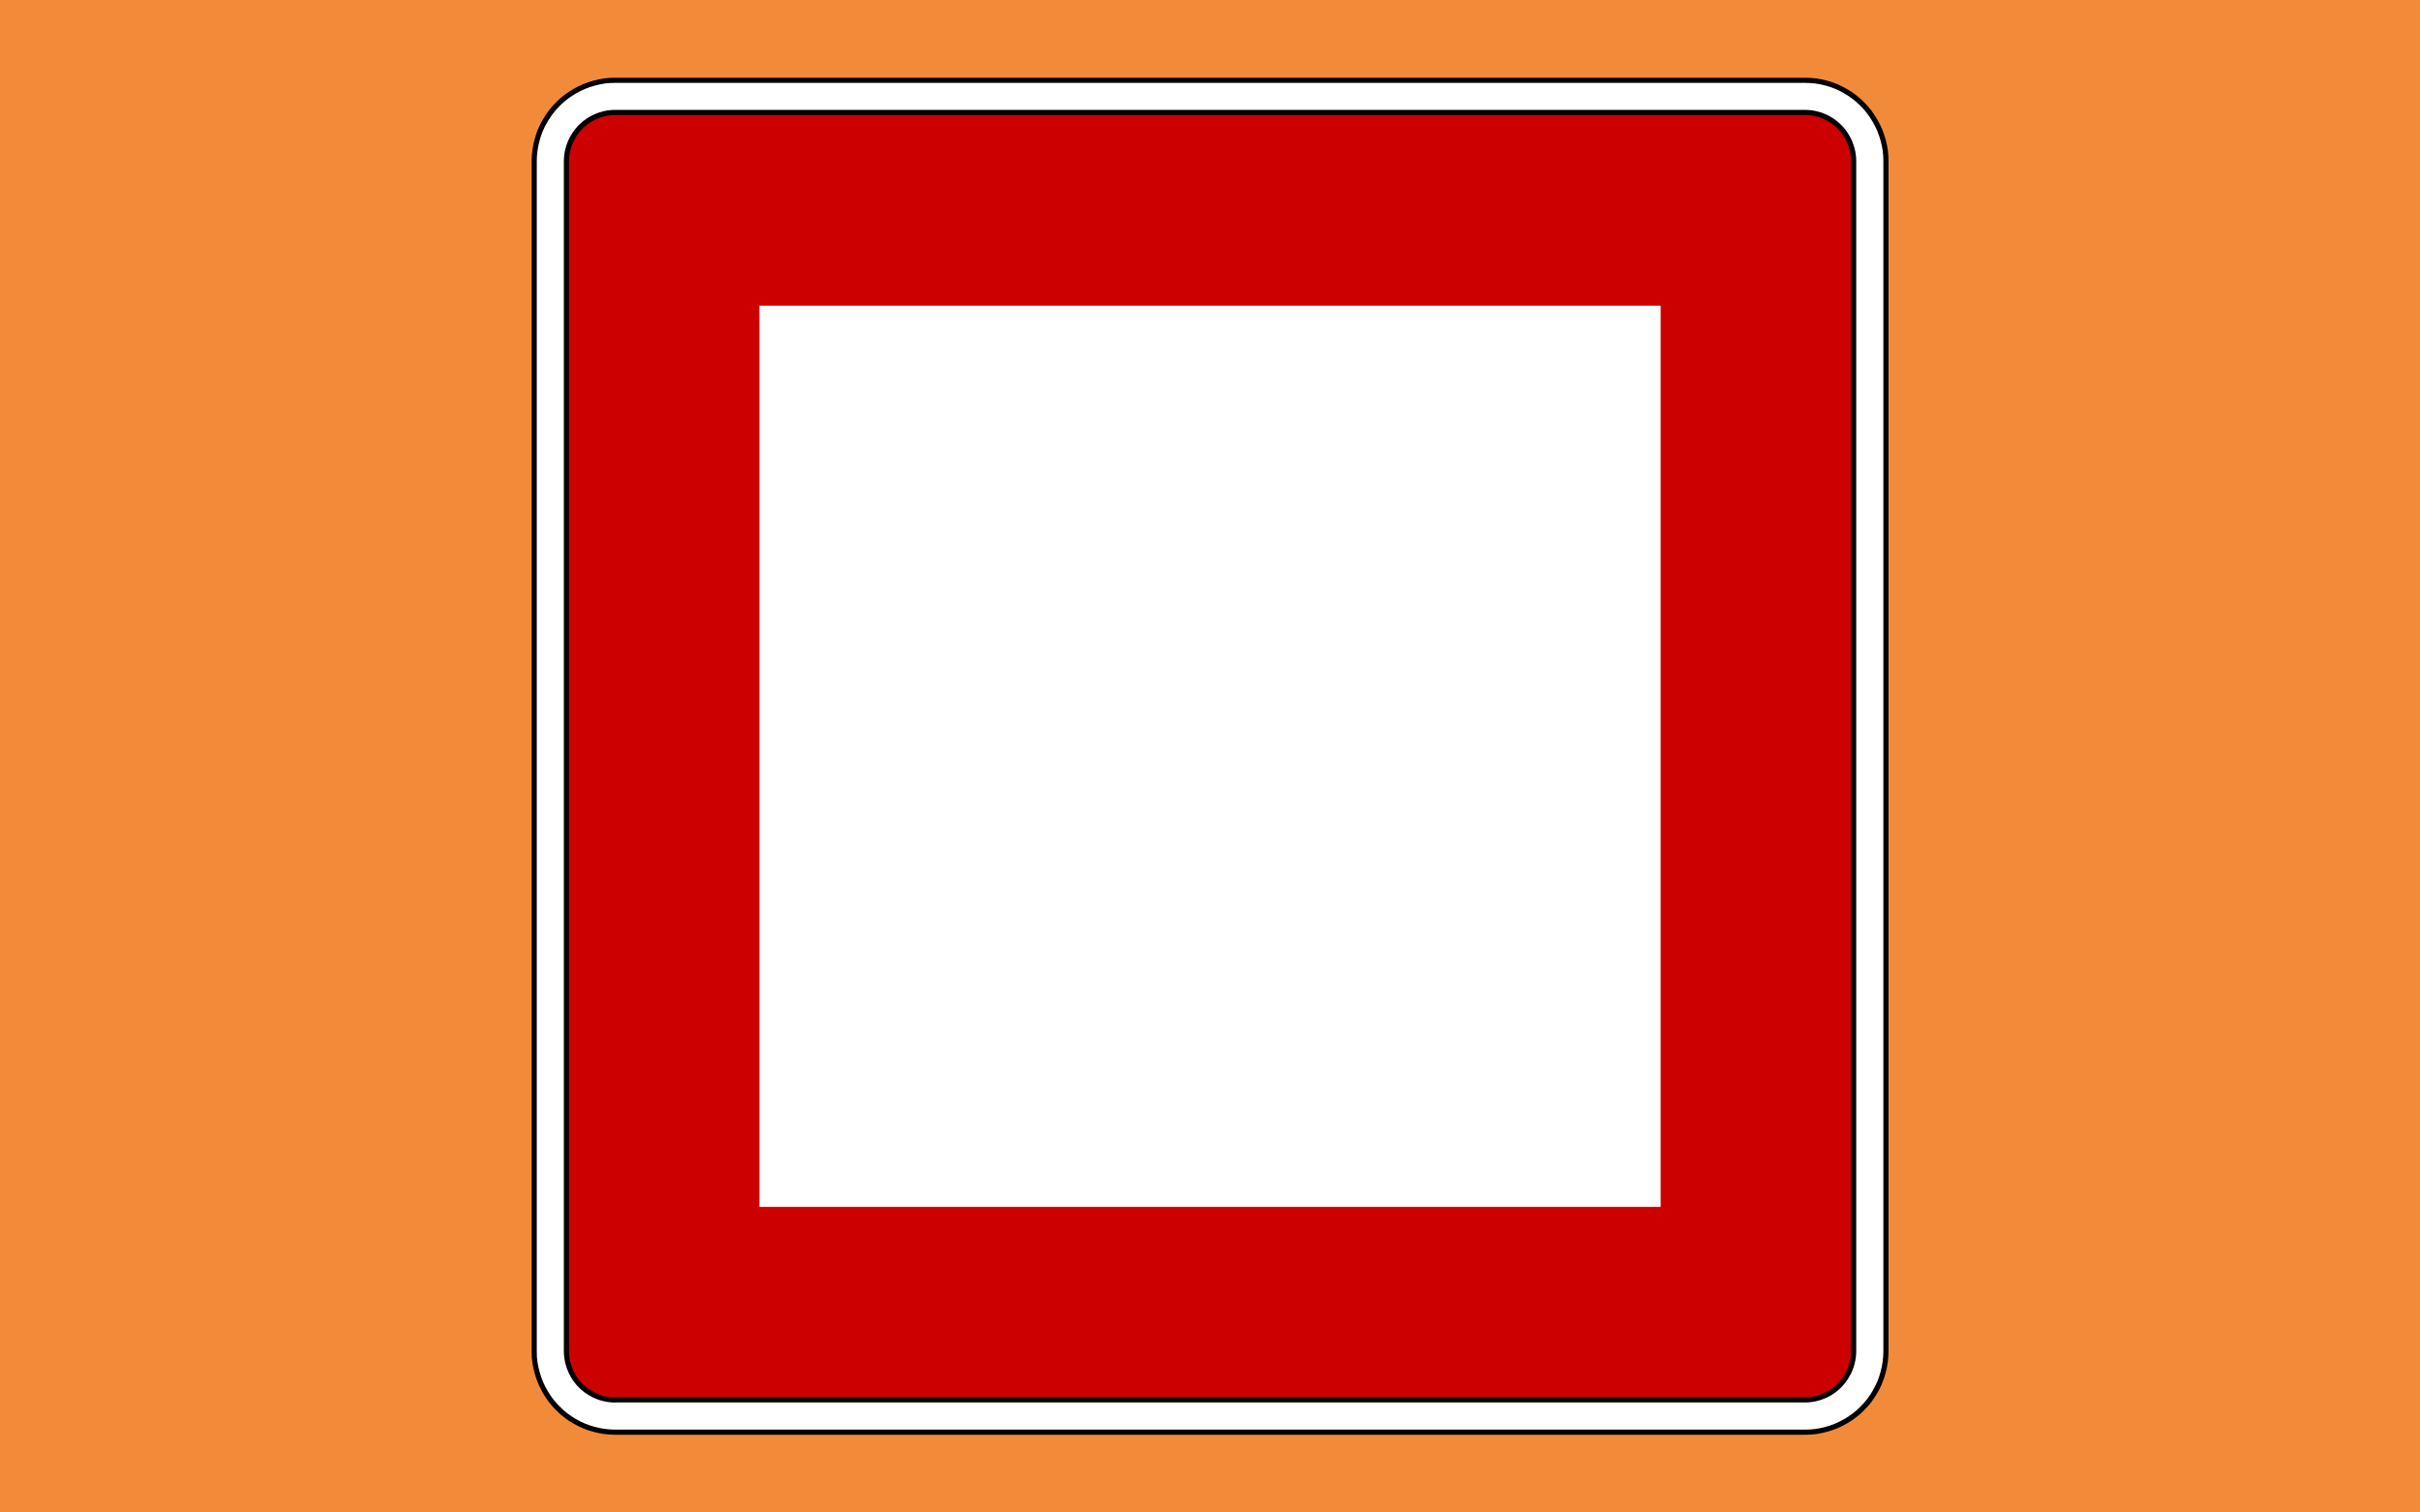
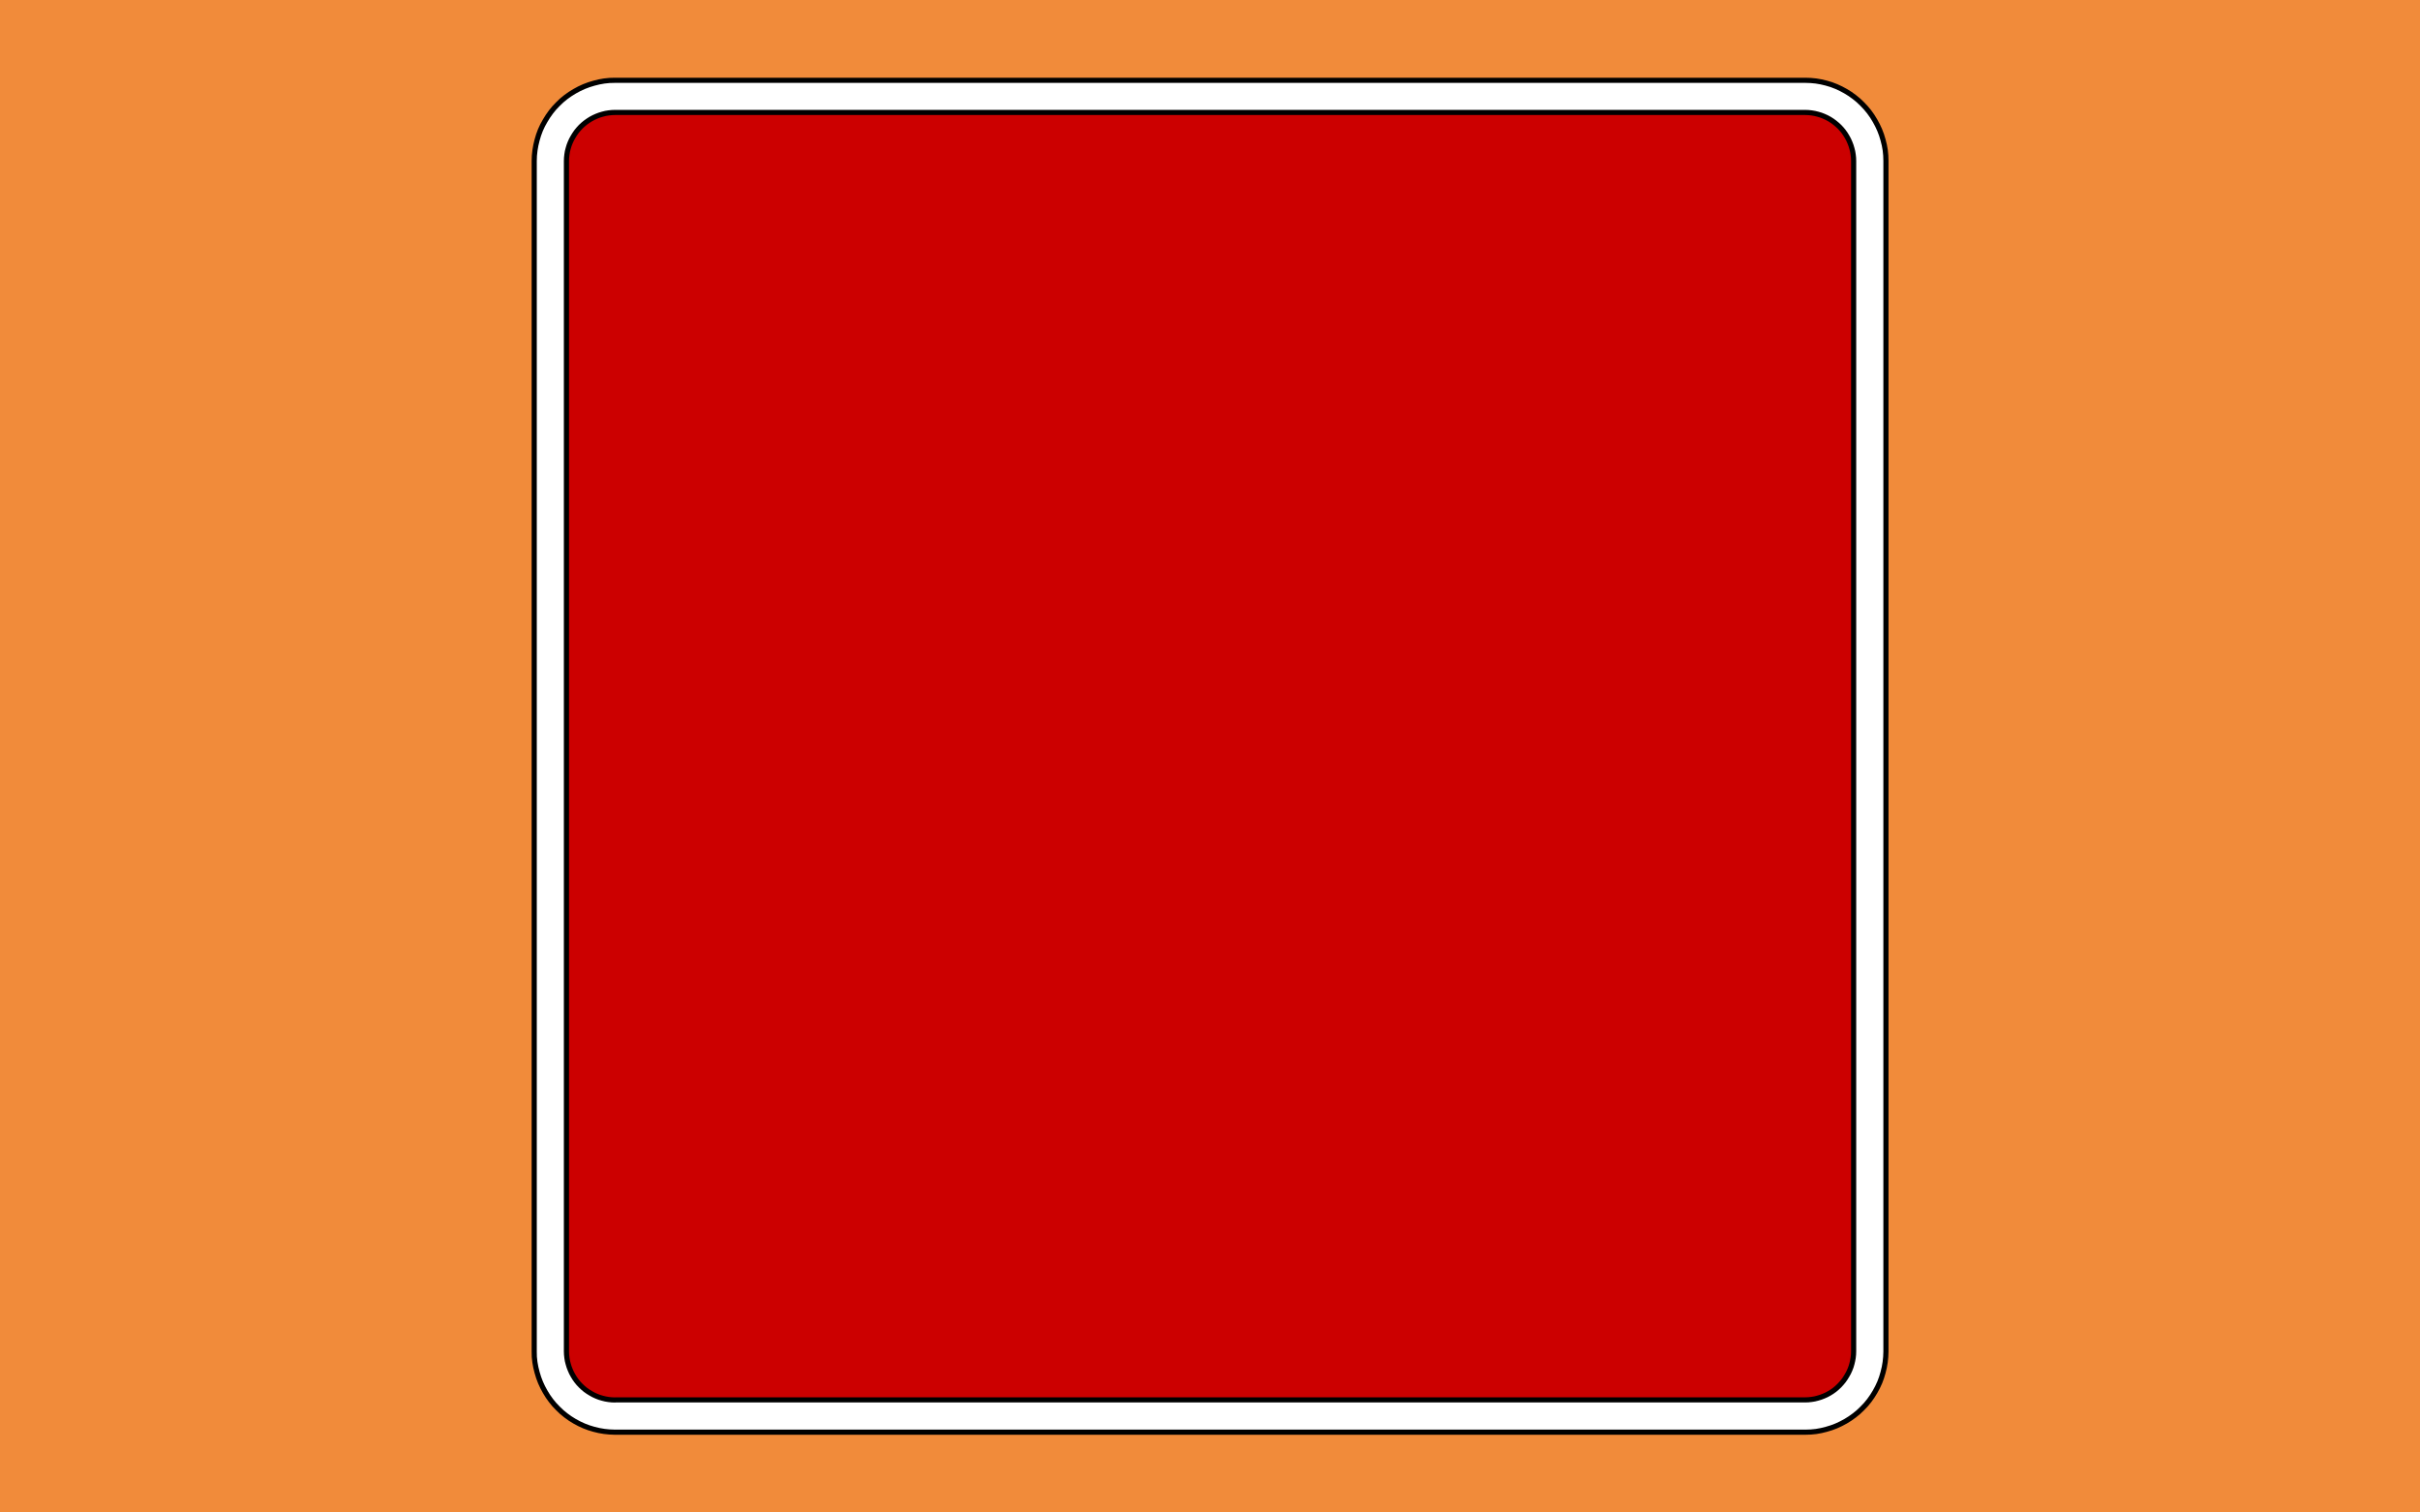
<svg xmlns="http://www.w3.org/2000/svg" width="32" height="20">
  <rect id="background" style="fill:#f18b3a;fill-opacity:1;stroke:none" width="32" height="20" x="0" y="0" />
  <g id="symbol">
    <path d="m 8.135,18.938 -0.008,0 c -0.046,-2.52e-4 -0.093,-0.004 -0.138,-0.01 -0.046,-0.006 -0.092,-0.016 -0.136,-0.028 -0.045,-0.012 -0.089,-0.027 -0.132,-0.045 -0.043,-0.018 -0.084,-0.039 -0.124,-0.062 -0.04,-0.023 -0.079,-0.049 -0.115,-0.077 -0.037,-0.028 -0.072,-0.059 -0.104,-0.092 -0.033,-0.032 -0.064,-0.067 -0.092,-0.104 -0.028,-0.037 -0.054,-0.075 -0.077,-0.116 -0.024,-0.04 -0.044,-0.082 -0.062,-0.124 -0.018,-0.043 -0.033,-0.087 -0.045,-0.132 -0.013,-0.044 -0.022,-0.09 -0.029,-0.136 -0.007,-0.046 -0.01,-0.092 -0.009,-0.138 l 0,-15.747 c 2.521e-4,-0.046 0.003,-0.093 0.01,-0.139 0.006,-0.046 0.016,-0.091 0.028,-0.136 0.012,-0.045 0.026,-0.089 0.044,-0.132 0.018,-0.043 0.039,-0.084 0.063,-0.124 0.023,-0.04 0.049,-0.079 0.077,-0.116 0.028,-0.037 0.059,-0.072 0.092,-0.104 0.032,-0.033 0.067,-0.064 0.104,-0.092 0.037,-0.028 0.076,-0.054 0.116,-0.077 0.04,-0.024 0.082,-0.044 0.124,-0.062 0.043,-0.018 0.087,-0.033 0.132,-0.045 0.044,-0.013 0.09,-0.022 0.136,-0.029 0.046,-0.007 0.092,-0.009 0.138,-0.009 l 15.747,0 c 0.046,2.521e-4 0.093,0.003 0.138,0.009 0.046,0.006 0.091,0.016 0.136,0.028 0.045,0.012 0.089,0.026 0.132,0.045 0.043,0.018 0.084,0.039 0.124,0.062 0.04,0.023 0.079,0.049 0.115,0.077 0.037,0.028 0.072,0.059 0.104,0.092 0.033,0.033 0.064,0.067 0.092,0.104 0.028,0.037 0.054,0.075 0.077,0.116 0.023,0.04 0.044,0.081 0.062,0.124 0.018,0.043 0.033,0.087 0.045,0.132 0.013,0.044 0.022,0.09 0.029,0.136 0.006,0.046 0.009,0.092 0.009,0.139 l 0,15.747 c -2.52e-4,0.046 -0.004,0.093 -0.01,0.139 -0.006,0.046 -0.016,0.091 -0.028,0.136 -0.012,0.045 -0.026,0.089 -0.044,0.132 -0.018,0.043 -0.039,0.084 -0.062,0.124 -0.023,0.04 -0.049,0.079 -0.077,0.116 -0.028,0.037 -0.059,0.072 -0.092,0.104 -0.032,0.033 -0.067,0.064 -0.104,0.092 -0.037,0.028 -0.075,0.054 -0.115,0.077 -0.04,0.023 -0.082,0.044 -0.124,0.062 -0.043,0.018 -0.087,0.033 -0.132,0.045 -0.045,0.013 -0.09,0.022 -0.136,0.029 -0.046,0.006 -0.092,0.009 -0.138,0.009 l -15.738,0 z" id="frame" style="fill:#ffffff;stroke:#000000;stroke-width:0.068;stroke-linecap:butt;stroke-linejoin:bevel;stroke-miterlimit:22.926;stroke-opacity:1;stroke-dasharray:none" />
    <path d="m 8.135,18.512 -0.005,0 c -0.028,-2.52e-4 -0.056,-0.002 -0.083,-0.006 -0.028,-0.004 -0.055,-0.009 -0.082,-0.017 -0.027,-0.007 -0.054,-0.016 -0.079,-0.027 -0.026,-0.011 -0.051,-0.023 -0.075,-0.038 -0.024,-0.014 -0.048,-0.029 -0.07,-0.046 -0.022,-0.017 -0.043,-0.036 -0.063,-0.056 -0.02,-0.02 -0.038,-0.04 -0.055,-0.063 -0.017,-0.022 -0.032,-0.045 -0.046,-0.07 -0.014,-0.024 -0.027,-0.049 -0.037,-0.075 -0.011,-0.026 -0.02,-0.052 -0.027,-0.079 -0.008,-0.027 -0.014,-0.055 -0.017,-0.082 -0.004,-0.028 -0.006,-0.056 -0.006,-0.084 l 0,-15.74 c 0,-0.028 0.002,-0.056 0.006,-0.084 0.003,-0.028 0.009,-0.055 0.017,-0.082 0.007,-0.027 0.016,-0.054 0.027,-0.079 0.011,-0.026 0.023,-0.051 0.038,-0.075 0.014,-0.024 0.029,-0.047 0.046,-0.07 0.017,-0.022 0.036,-0.043 0.055,-0.063 0.02,-0.02 0.041,-0.038 0.063,-0.055 0.022,-0.017 0.046,-0.032 0.07,-0.047 0.024,-0.014 0.049,-0.026 0.075,-0.037 0.026,-0.011 0.052,-0.02 0.079,-0.027 0.027,-0.008 0.055,-0.014 0.082,-0.017 0.028,-0.004 0.055,-0.006 0.083,-0.006 l 15.74,0 c 0.028,0 0.056,0.002 0.084,0.006 0.028,0.004 0.055,0.009 0.082,0.017 0.027,0.007 0.054,0.016 0.079,0.027 0.026,0.011 0.051,0.023 0.075,0.037 0.024,0.014 0.047,0.03 0.069,0.047 0.022,0.017 0.043,0.036 0.063,0.055 0.02,0.02 0.038,0.041 0.055,0.063 0.017,0.022 0.032,0.046 0.046,0.07 0.014,0.024 0.027,0.049 0.037,0.075 0.011,0.026 0.02,0.052 0.027,0.079 0.008,0.027 0.014,0.055 0.017,0.082 0.004,0.027 0.006,0.055 0.006,0.084 l 0,15.74 c 0,0.028 -0.002,0.056 -0.006,0.084 -0.004,0.028 -0.01,0.055 -0.017,0.082 -0.007,0.027 -0.016,0.054 -0.027,0.079 -0.011,0.026 -0.023,0.051 -0.038,0.075 -0.014,0.024 -0.029,0.048 -0.046,0.07 -0.017,0.022 -0.036,0.043 -0.055,0.063 -0.02,0.02 -0.041,0.039 -0.063,0.056 -0.022,0.017 -0.045,0.032 -0.069,0.046 -0.024,0.014 -0.049,0.027 -0.075,0.037 -0.026,0.011 -0.052,0.02 -0.079,0.027 -0.027,0.008 -0.055,0.014 -0.082,0.017 -0.028,0.004 -0.055,0.006 -0.084,0.006 l -0.005,0 -15.73,0 z" id="red" style="fill:#cc0000;fill-opacity:1;fill-rule:evenodd;stroke:#000000;stroke-width:0.068;stroke-linecap:butt;stroke-linejoin:bevel;stroke-miterlimit:22.926;stroke-opacity:1;stroke-dasharray:none" />
-     <path d="m 10.042,4.042 0,11.917 11.917,0 0,-11.917 -11.917,0 z" id="white" style="fill:#ffffff;fill-opacity:1;fill-rule:nonzero;stroke:none" />
  </g>
</svg>